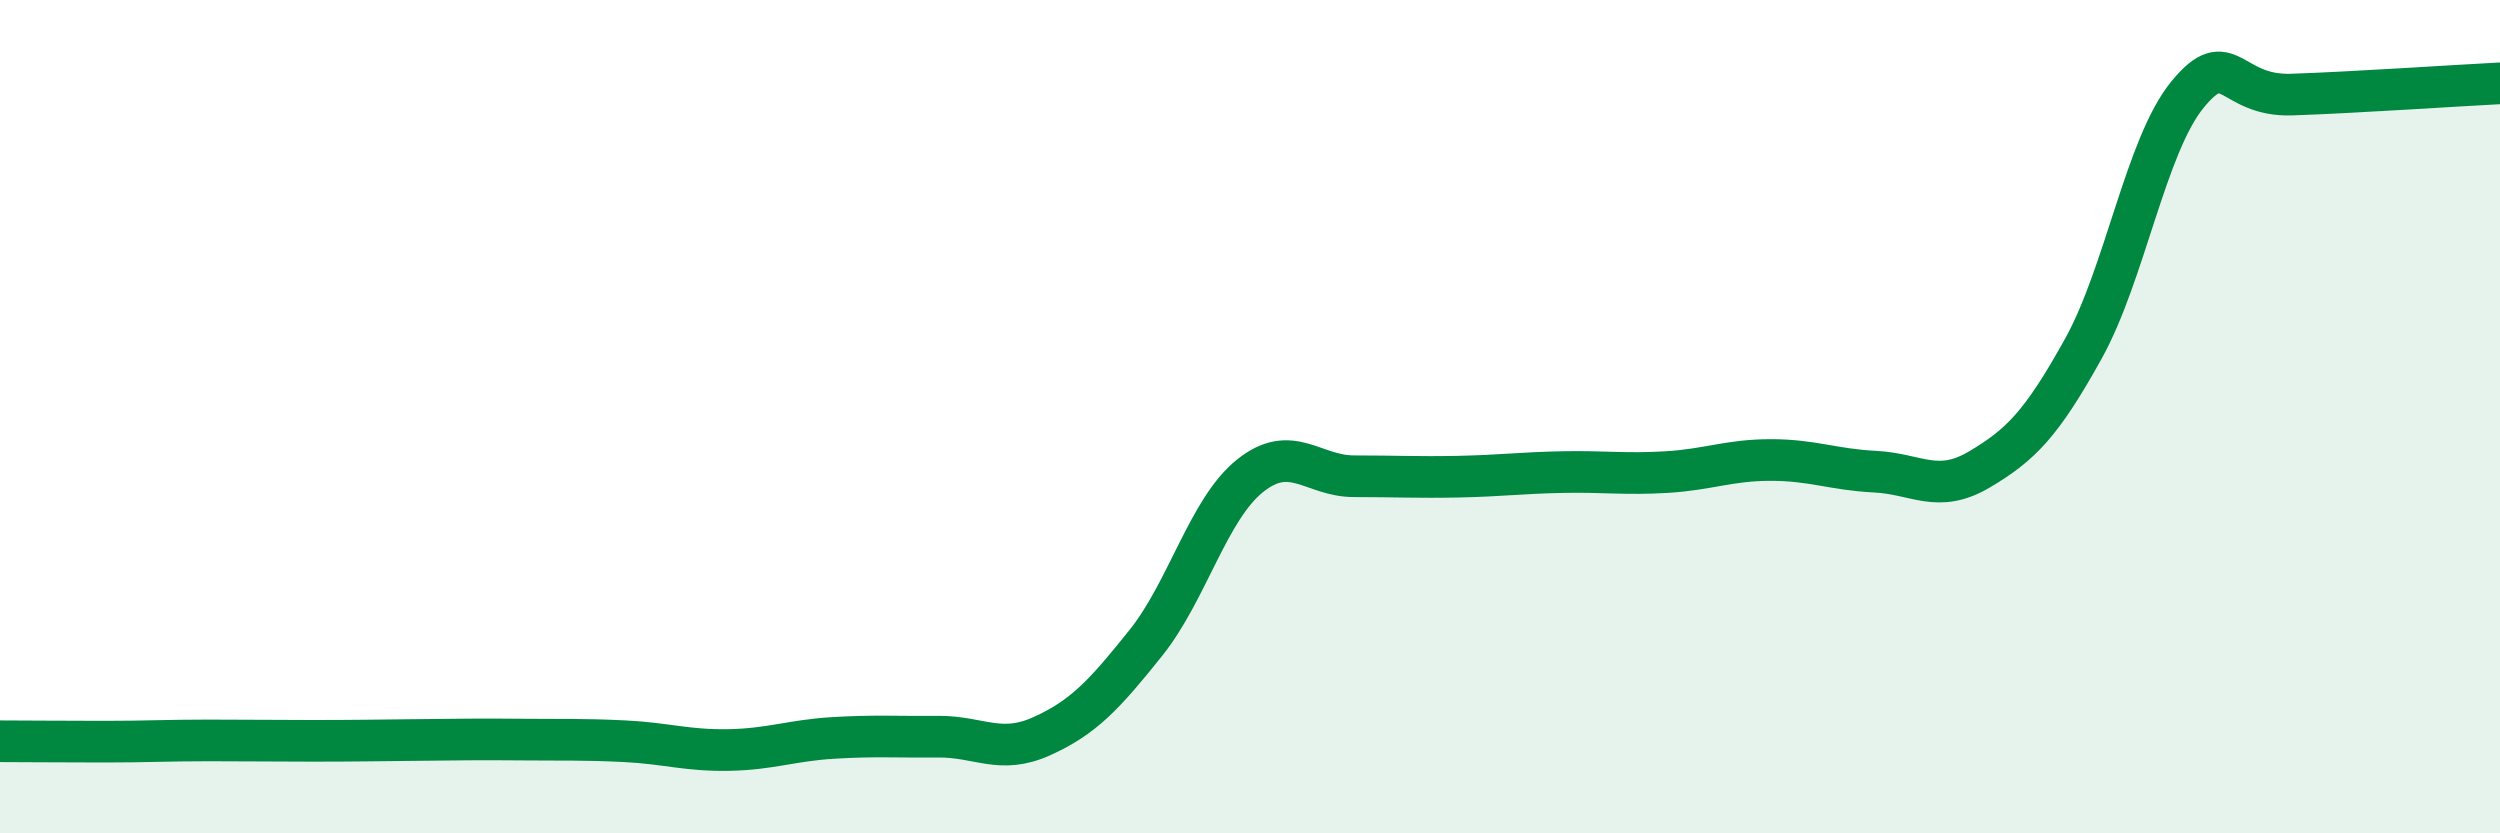
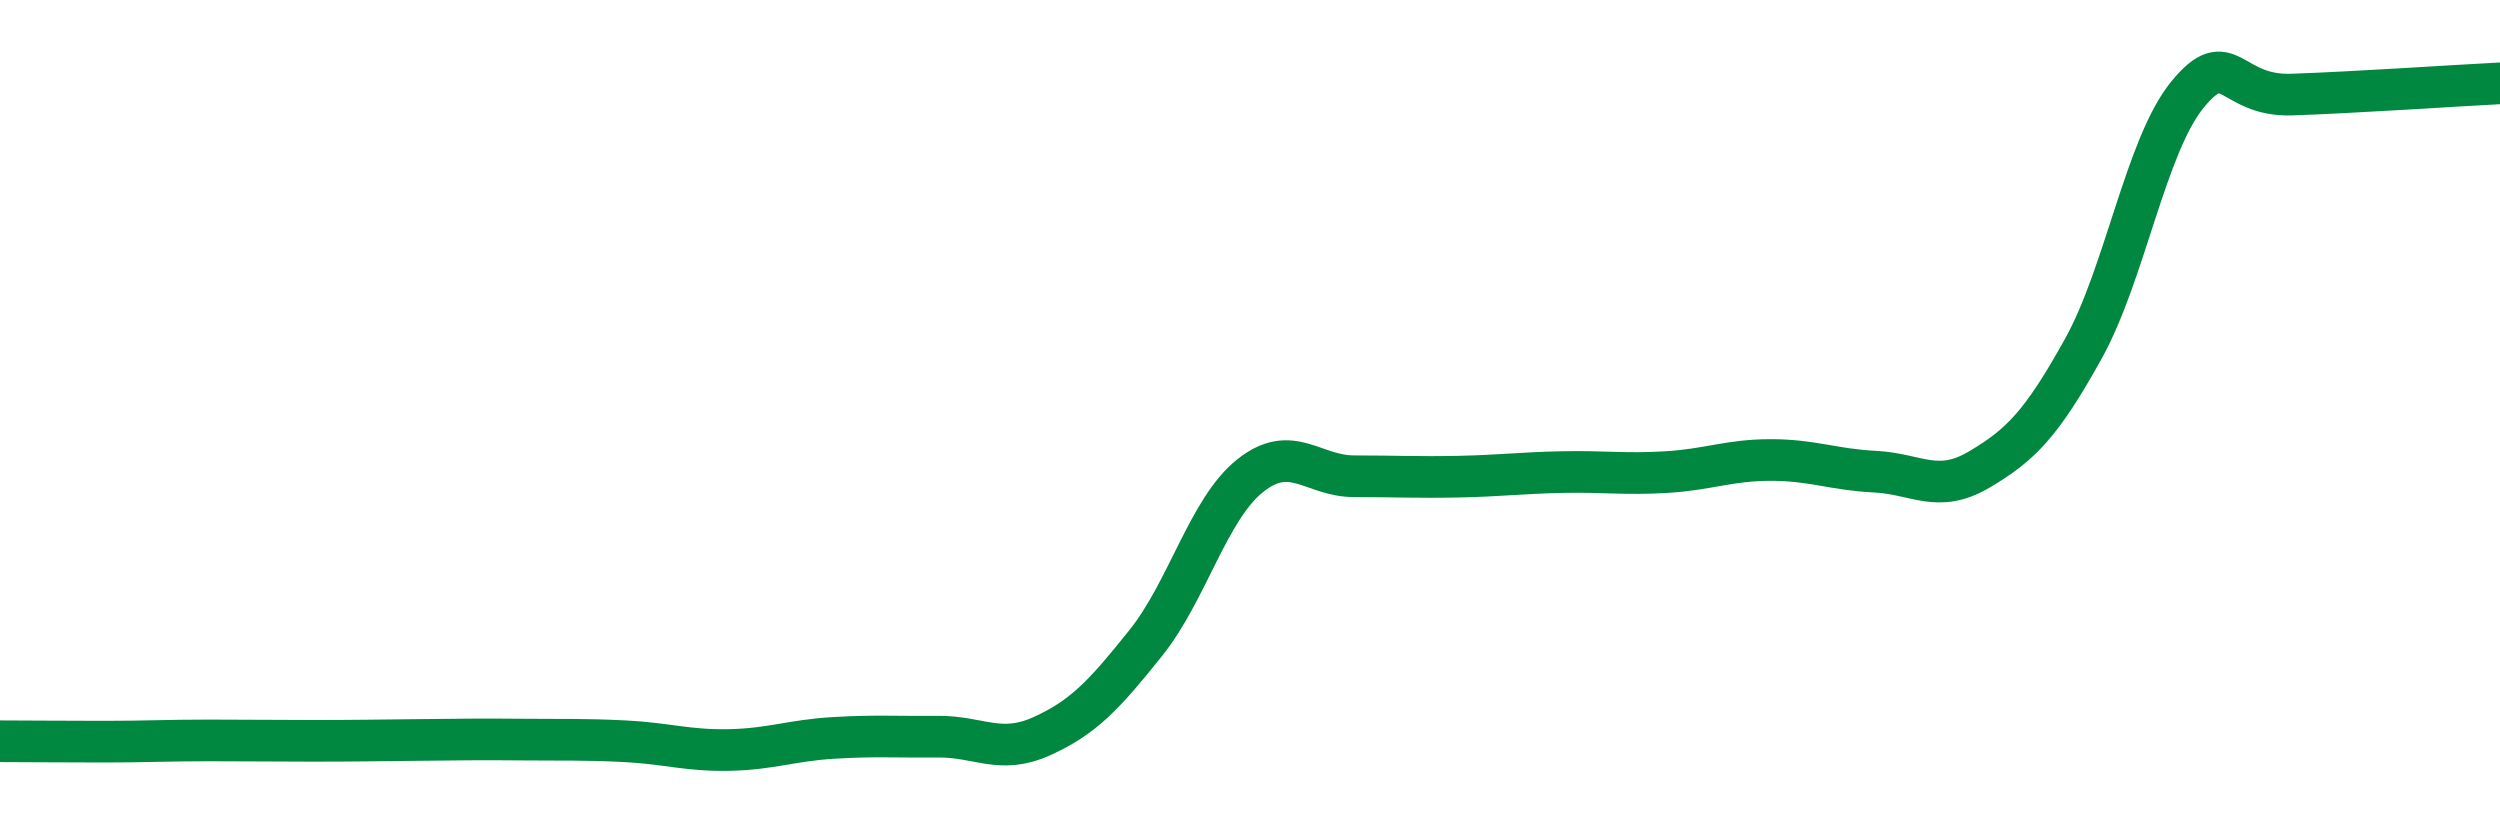
<svg xmlns="http://www.w3.org/2000/svg" width="60" height="20" viewBox="0 0 60 20">
-   <path d="M 0,17.79 C 0.5,17.79 1.5,17.8 2.5,17.8 C 3.5,17.8 4,17.77 5,17.77 C 6,17.77 6.5,17.78 7.5,17.78 C 8.5,17.78 9,17.77 10,17.76 C 11,17.75 11.5,17.74 12.5,17.75 C 13.5,17.76 14,17.74 15,17.79 C 16,17.84 16.5,18.02 17.5,18 C 18.5,17.98 19,17.77 20,17.71 C 21,17.65 21.5,17.69 22.5,17.68 C 23.5,17.67 24,18.12 25,17.67 C 26,17.22 26.5,16.68 27.5,15.43 C 28.5,14.18 29,12.22 30,11.42 C 31,10.62 31.5,11.43 32.5,11.43 C 33.5,11.43 34,11.46 35,11.44 C 36,11.42 36.5,11.35 37.5,11.33 C 38.5,11.31 39,11.39 40,11.33 C 41,11.27 41.5,11.04 42.5,11.04 C 43.5,11.04 44,11.27 45,11.32 C 46,11.37 46.5,11.86 47.5,11.27 C 48.5,10.68 49,10.17 50,8.37 C 51,6.57 51.5,3.49 52.5,2.27 C 53.5,1.05 53.5,2.32 55,2.27 C 56.5,2.22 59,2.05 60,2L60 20L0 20Z" fill="#008740" opacity="0.1" stroke-linecap="round" stroke-linejoin="round" />
  <path d="M 0,17.79 C 0.5,17.79 1.5,17.8 2.5,17.8 C 3.5,17.8 4,17.77 5,17.77 C 6,17.77 6.5,17.78 7.5,17.78 C 8.5,17.78 9,17.77 10,17.76 C 11,17.75 11.5,17.74 12.5,17.75 C 13.5,17.76 14,17.74 15,17.79 C 16,17.84 16.5,18.02 17.5,18 C 18.5,17.98 19,17.77 20,17.71 C 21,17.65 21.5,17.69 22.5,17.68 C 23.5,17.67 24,18.12 25,17.67 C 26,17.22 26.5,16.68 27.5,15.43 C 28.5,14.18 29,12.22 30,11.42 C 31,10.62 31.5,11.43 32.5,11.43 C 33.5,11.43 34,11.46 35,11.44 C 36,11.42 36.5,11.35 37.5,11.33 C 38.5,11.31 39,11.39 40,11.33 C 41,11.27 41.5,11.04 42.5,11.04 C 43.5,11.04 44,11.27 45,11.32 C 46,11.37 46.5,11.86 47.5,11.27 C 48.5,10.68 49,10.17 50,8.37 C 51,6.57 51.5,3.49 52.5,2.27 C 53.5,1.05 53.5,2.32 55,2.27 C 56.5,2.22 59,2.05 60,2" stroke="#008740" stroke-width="1" fill="none" stroke-linecap="round" stroke-linejoin="round" />
</svg>